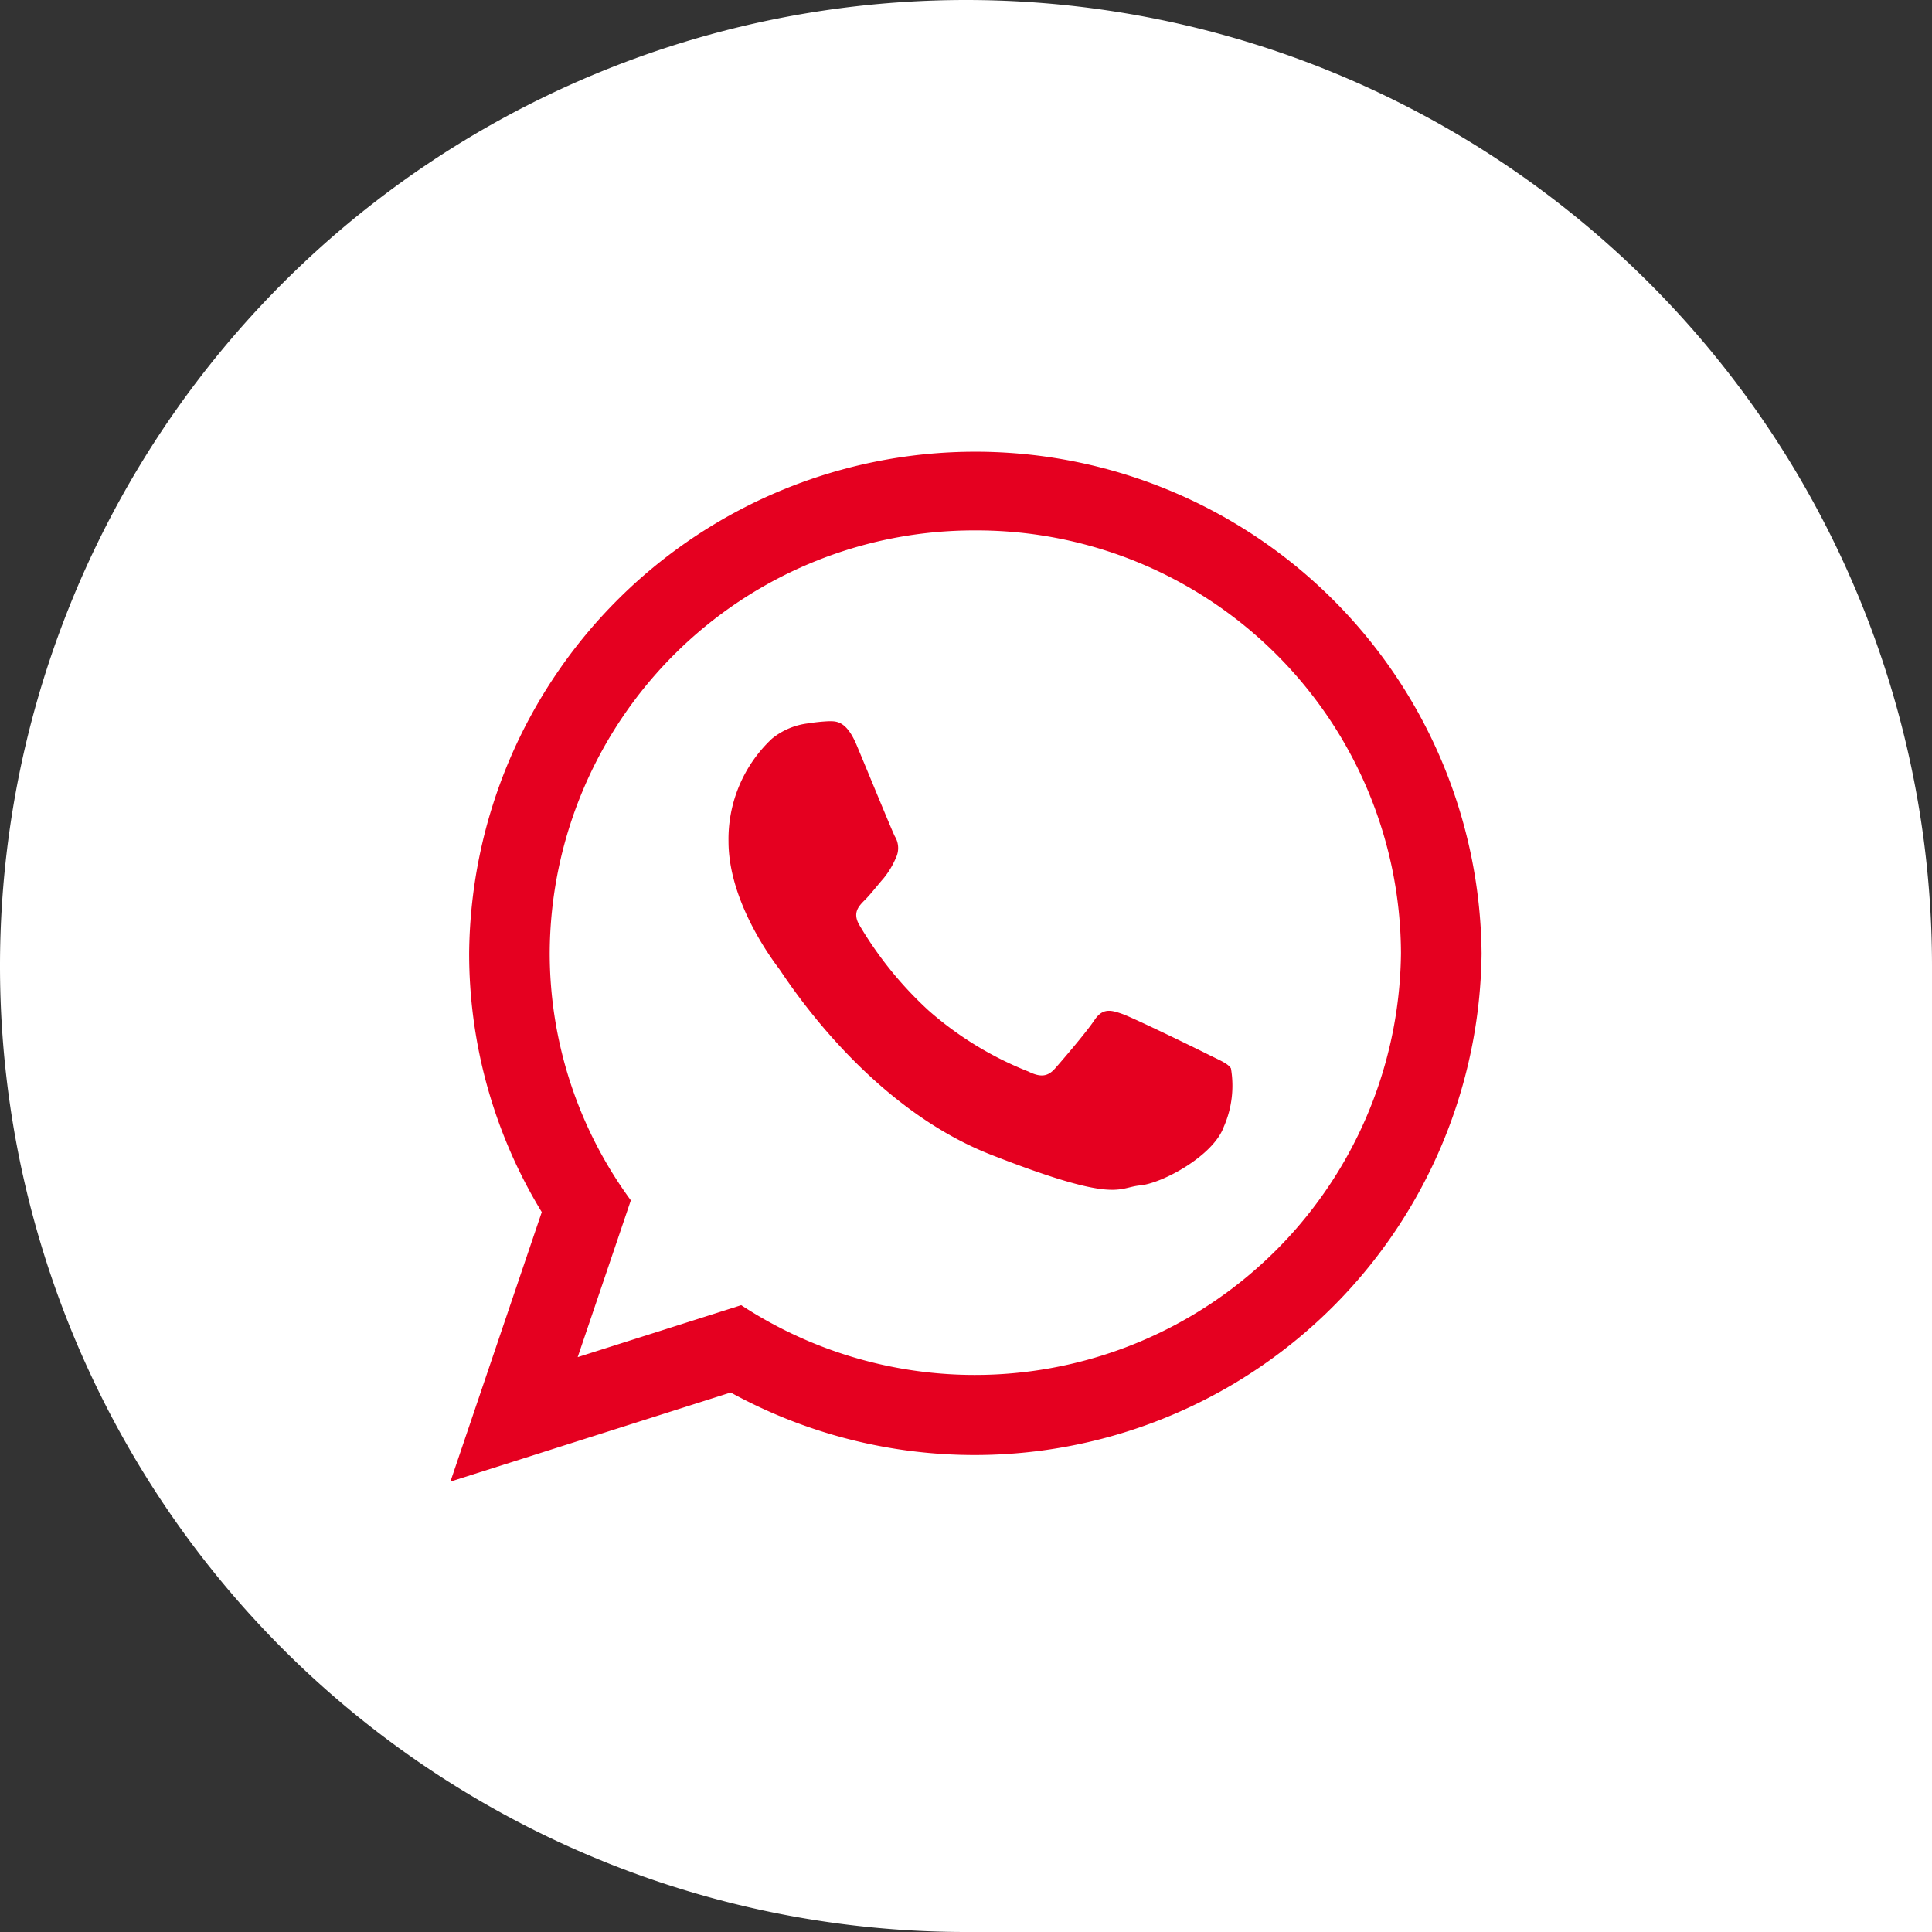
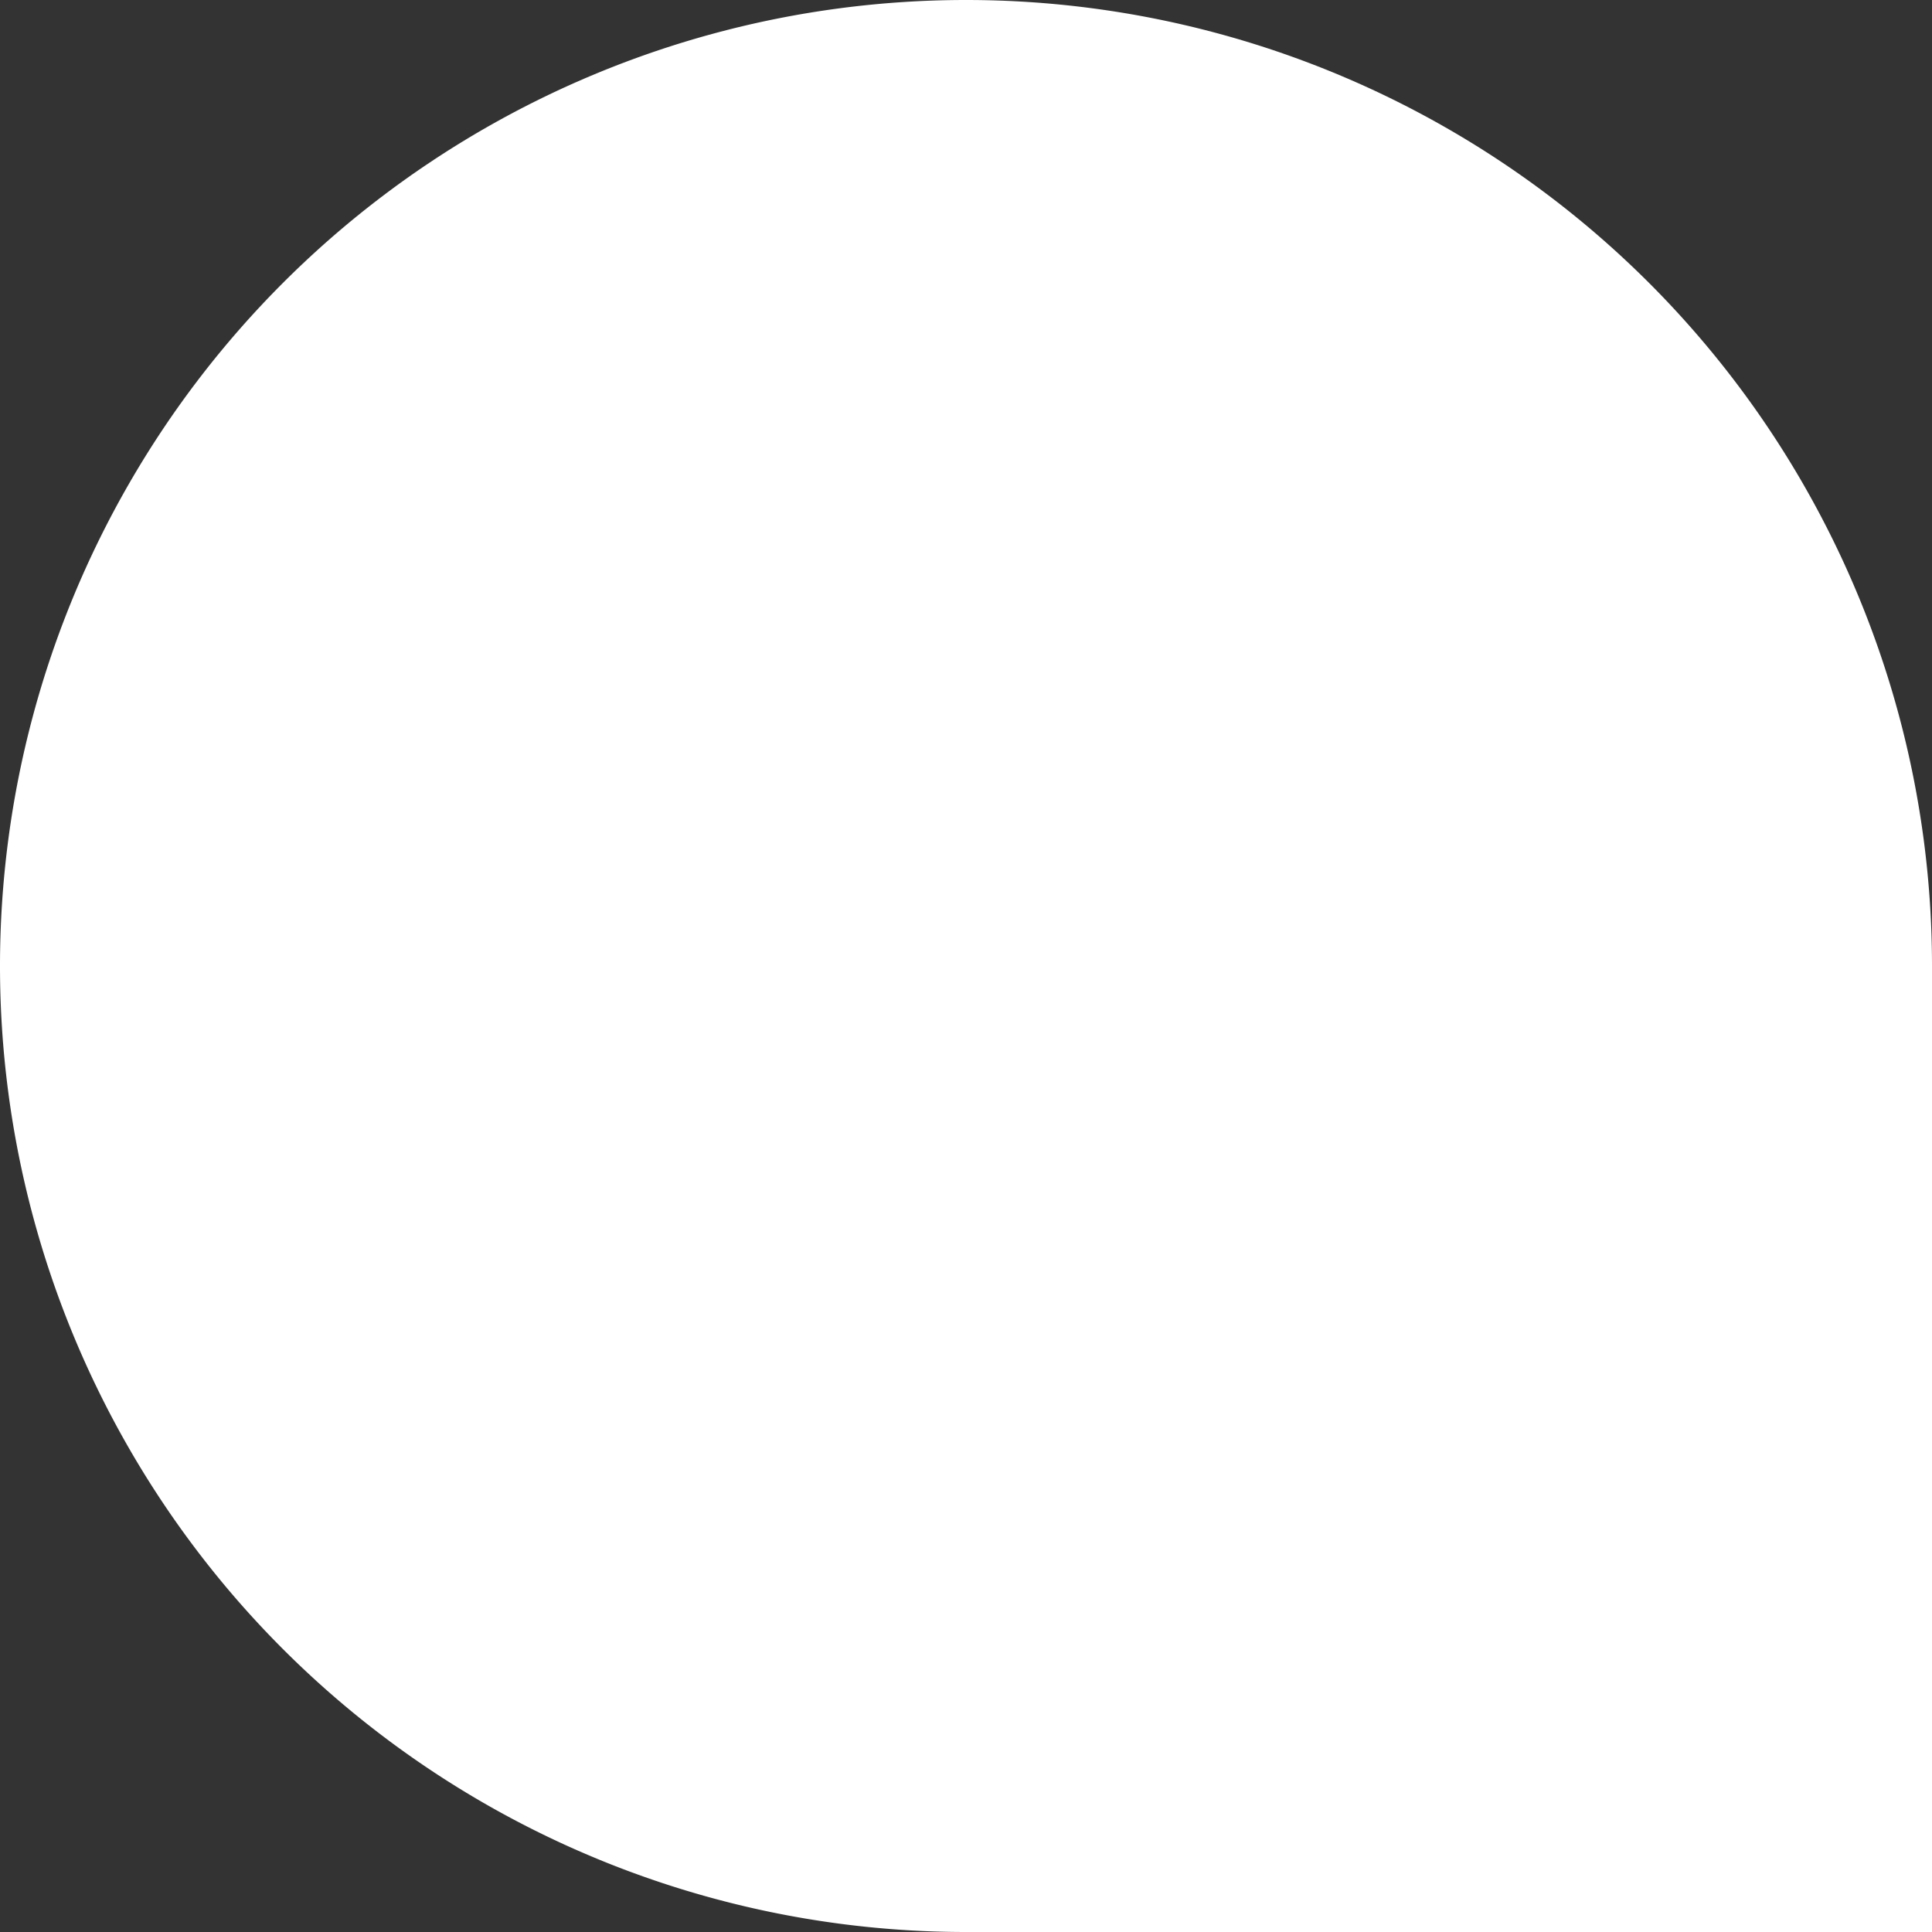
<svg xmlns="http://www.w3.org/2000/svg" id="whatsapp" width="107" height="107" viewBox="0 0 107 107">
  <rect x="0" y="0" width="107" height="107" fill="#333333" stroke="none" />
  <defs>
    <clipPath id="clip-path">
-       <rect id="Retângulo_31" data-name="Retângulo 31" width="57.11" height="57.11" fill="#e50020" />
-     </clipPath>
+       </clipPath>
  </defs>
  <path id="Retângulo_32" data-name="Retângulo 32" d="M53.5,0H107a0,0,0,0,1,0,0V53.5A53.5,53.5,0,0,1,53.5,107h0A53.5,53.5,0,0,1,0,53.5v0A53.5,53.5,0,0,1,53.5,0Z" transform="translate(107) rotate(90)" fill="#fff" />
  <g id="Grupo_32" data-name="Grupo 32" transform="translate(24.945 24.945)">
    <g id="Grupo_31" data-name="Grupo 31" clip-path="url(#clip-path)">
-       <path id="Caminho_84" data-name="Caminho 84" d="M57.11,27.821A28.081,28.081,0,0,1,15.523,52.178L0,57.111,5.06,42.186A27.528,27.528,0,0,1,1.038,27.821a28.037,28.037,0,0,1,56.071,0M29.075,4.431A23.505,23.505,0,0,0,5.5,27.821,23.146,23.146,0,0,0,9.993,41.535L7.049,50.219l9.057-2.878a23.6,23.6,0,0,0,36.539-19.52,23.507,23.507,0,0,0-23.57-23.39m14.157,29.8c-.174-.285-.632-.455-1.317-.8s-4.068-1.992-4.7-2.218-1.091-.341-1.546.34-1.776,2.218-2.178,2.674-.8.512-1.487.171a18.8,18.8,0,0,1-5.528-3.383,20.732,20.732,0,0,1-3.824-4.723c-.4-.681-.04-1.05.3-1.39.31-.307.688-.8,1.032-1.193a4.675,4.675,0,0,0,.688-1.141,1.238,1.238,0,0,0-.059-1.193c-.171-.341-1.546-3.7-2.119-5.063S21.354,15,20.951,15a9.894,9.894,0,0,0-1.142.119,3.884,3.884,0,0,0-2.007.853,7.622,7.622,0,0,0-2.4,5.685c0,3.356,2.461,6.6,2.8,7.052s4.753,7.566,11.74,10.3,6.987,1.819,8.248,1.7,4.065-1.648,4.639-3.241a5.669,5.669,0,0,0,.4-3.241" transform="translate(0 -0.001)" fill="#e50020" fill-rule="evenodd" />
-     </g>
+       </g>
  </g>
</svg>